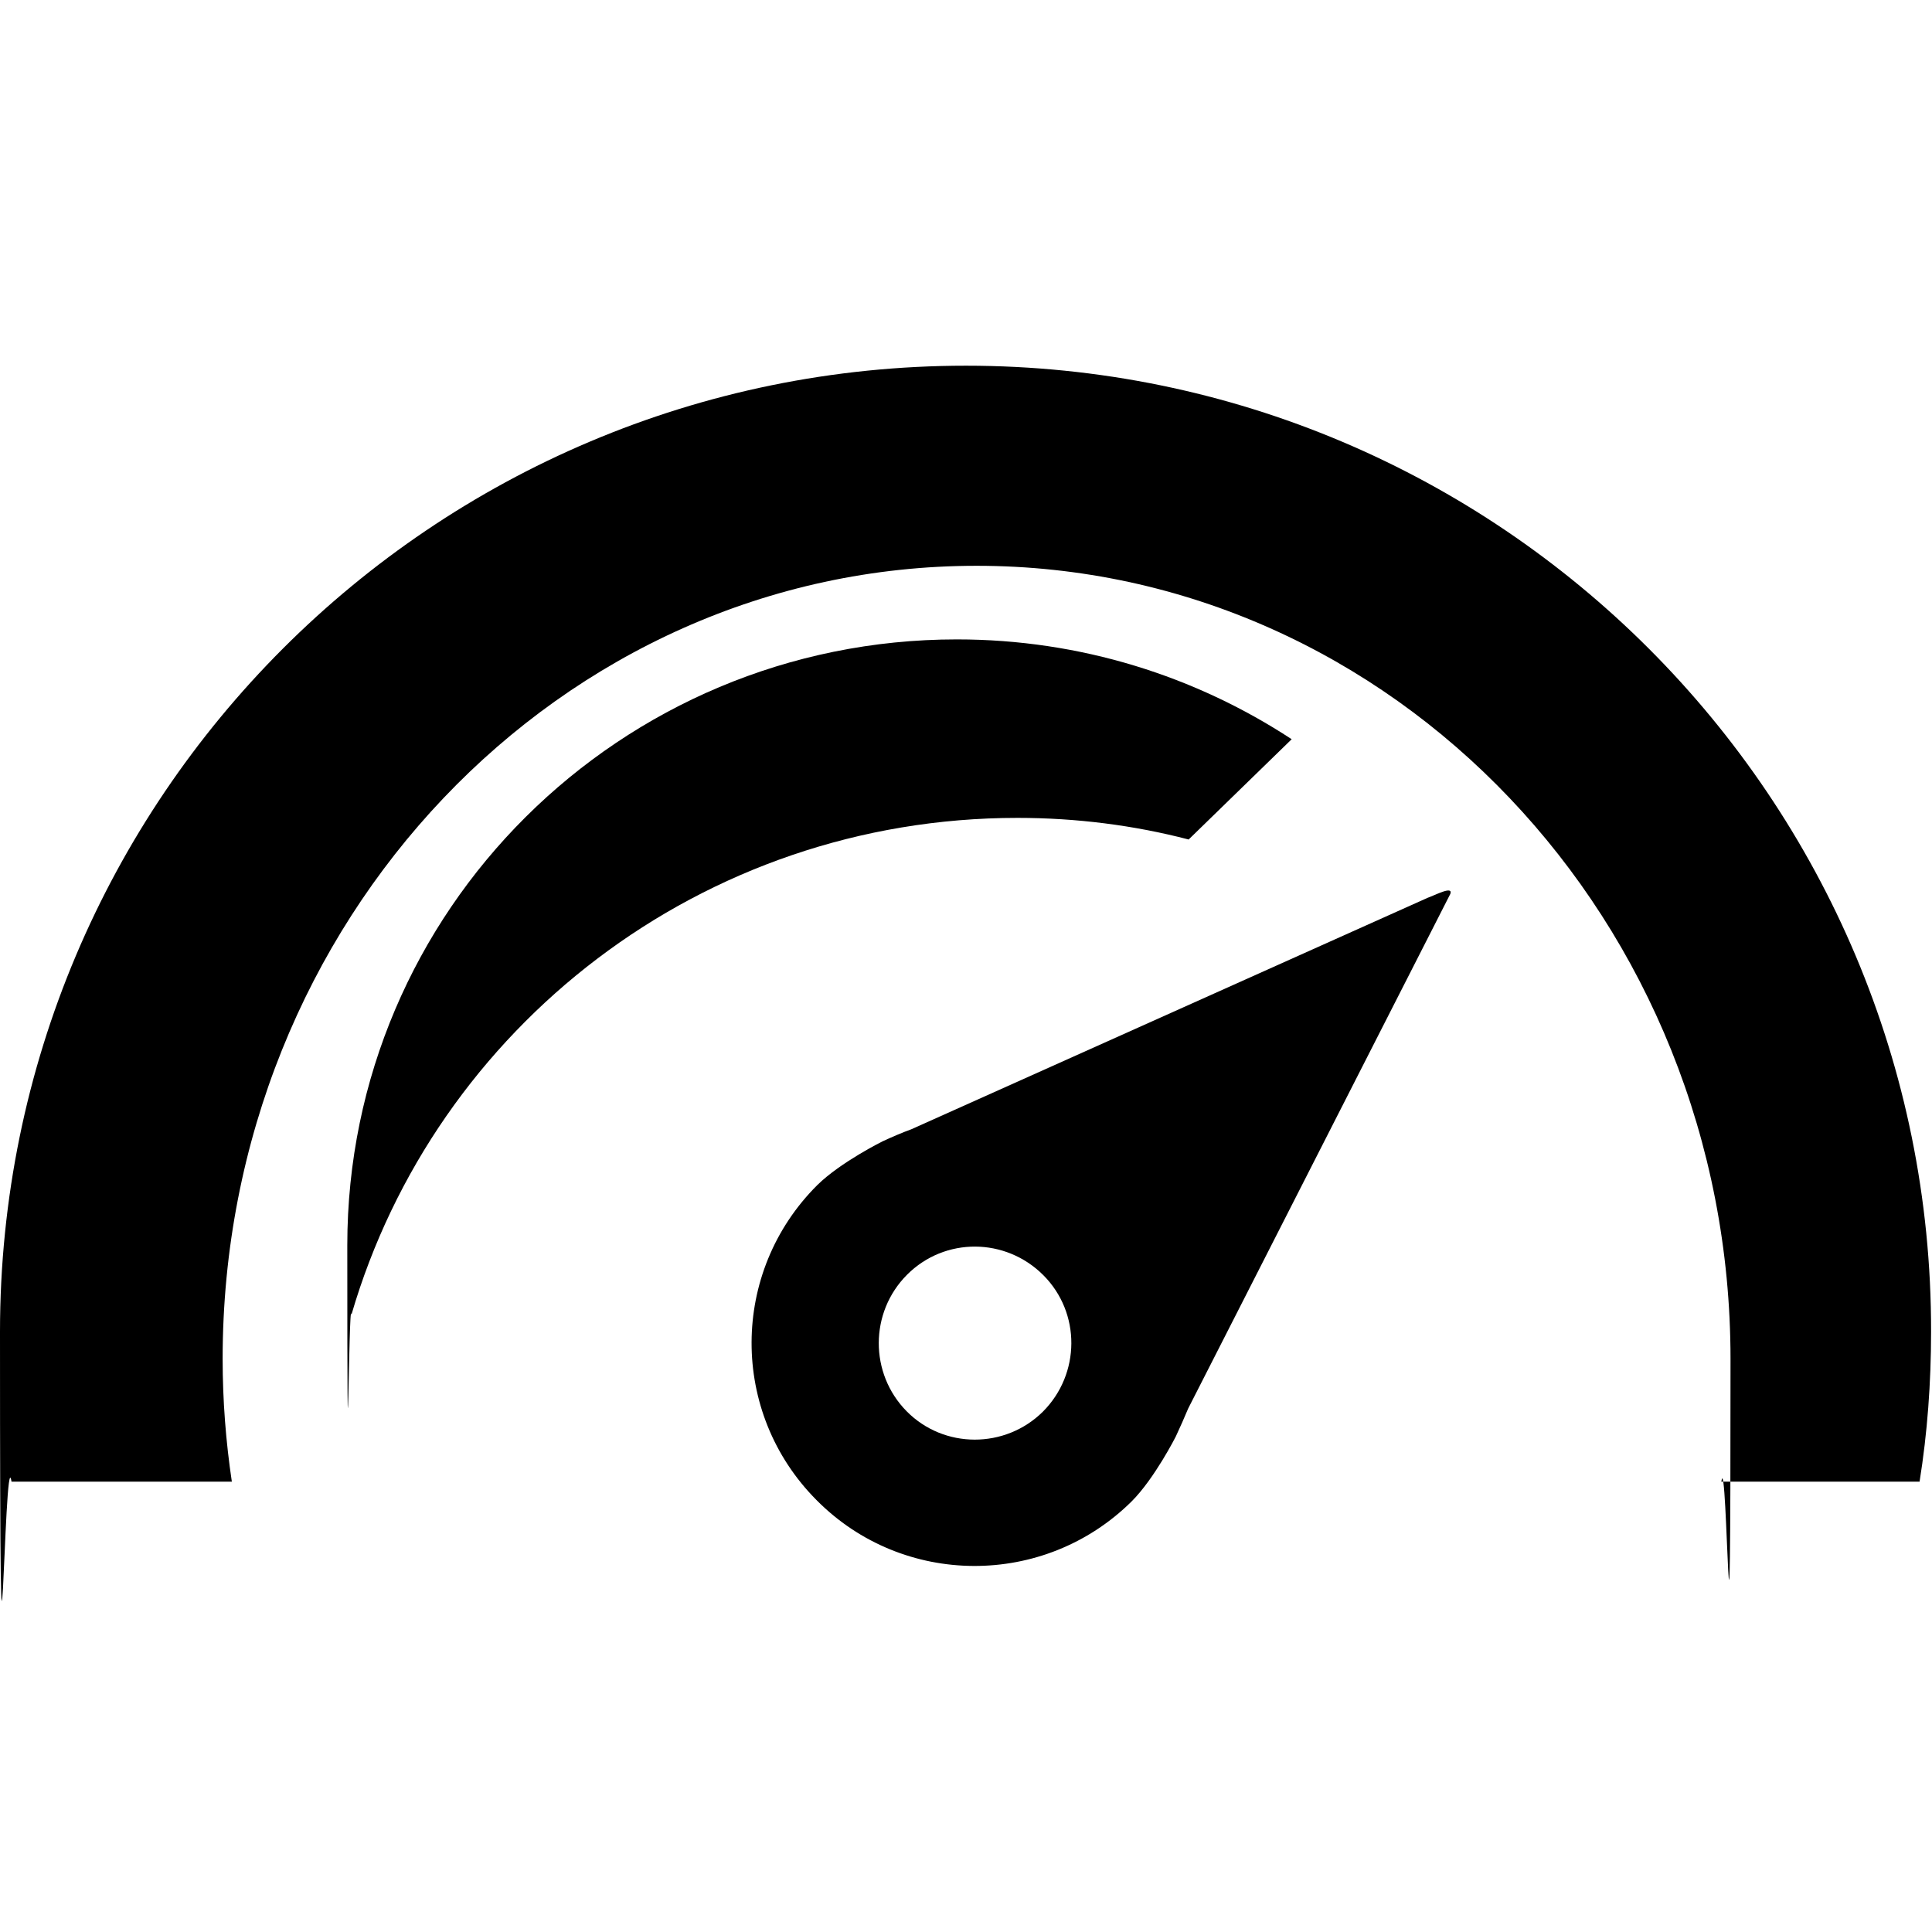
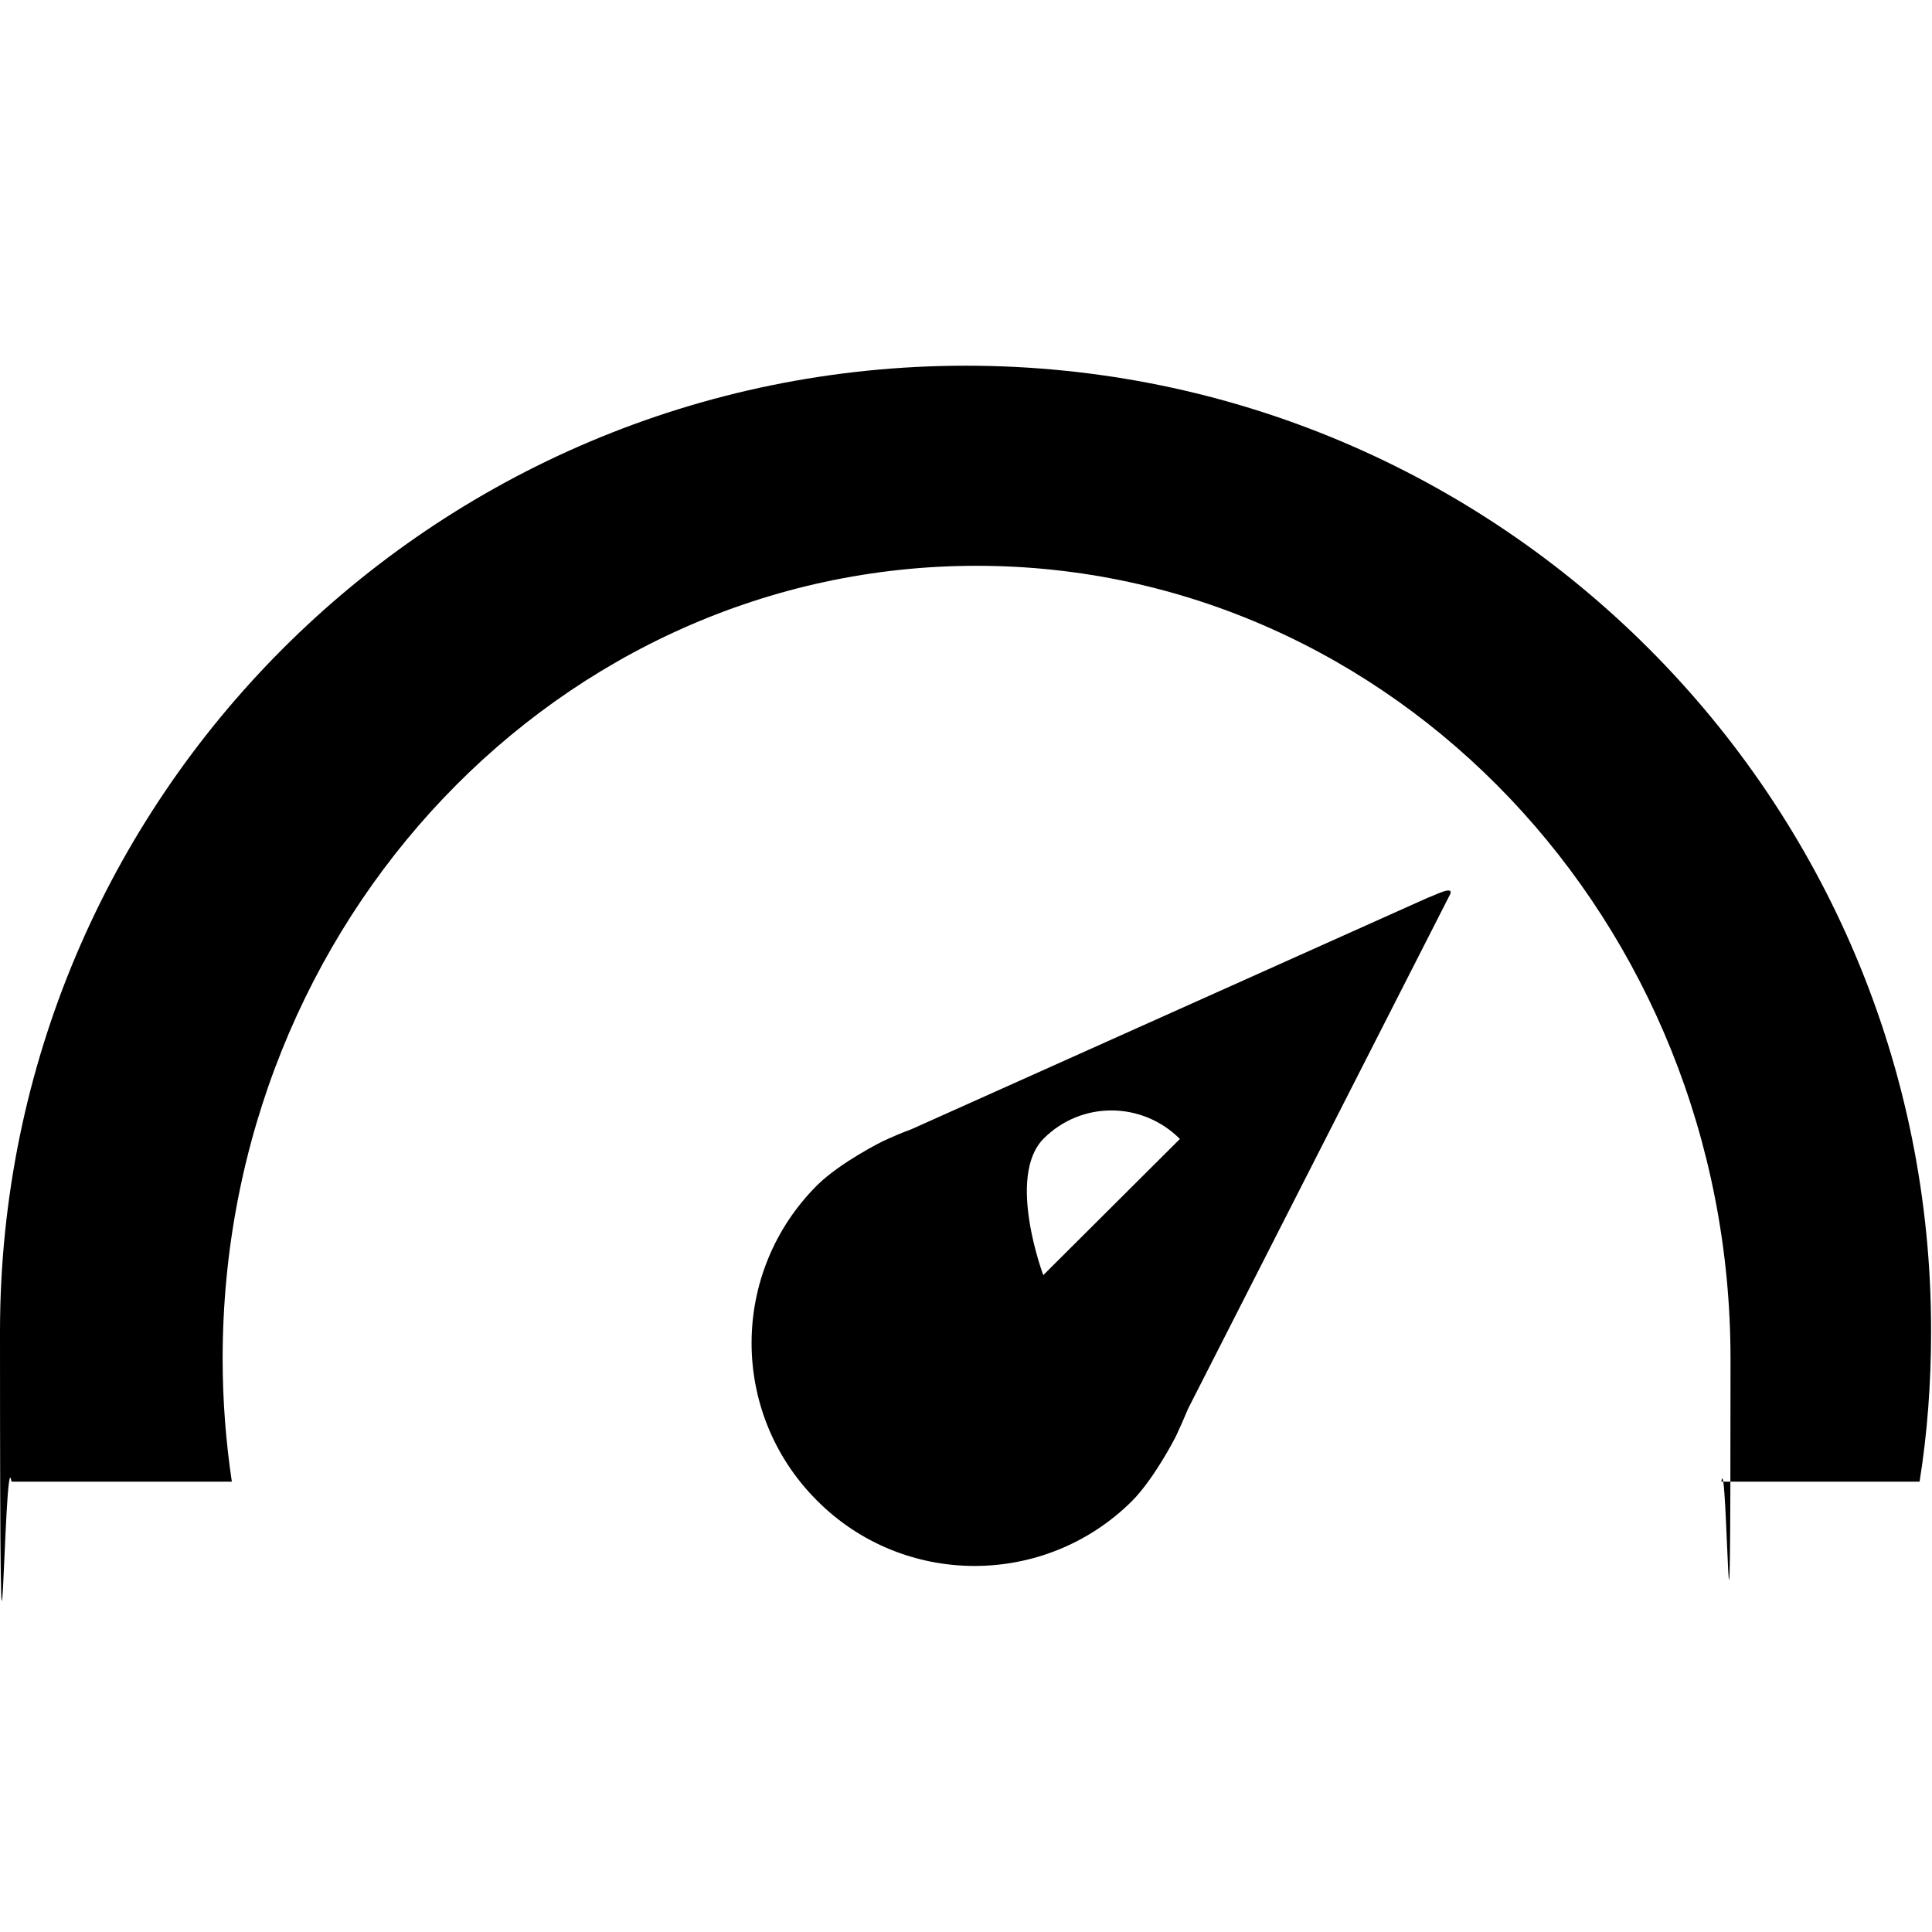
<svg xmlns="http://www.w3.org/2000/svg" id="Ebene_1" data-name="Ebene 1" version="1.1" viewBox="0 0 420 420">
  <defs>
    <style>
      .cls-1 {
        fill: #000;
        stroke-width: 0px;
      }
    </style>
  </defs>
  <path class="cls-1" d="M210,79.5C94,79.5,0,173.5,0,289.5s.9,21.9,2.5,32.6h47.9c-1.3-8.7-2-17.6-2-26.7,0-95.2,73.4-172.4,163.9-172.4s163.9,77.2,163.9,172.4-.7,18-2,26.7h43.1c1.7-10.6,2.5-21.5,2.5-32.6.2-115.9-93.8-210-209.8-210Z" />
  <g id="dd">
-     <path class="cls-1" d="M177.5,326.1c18.8,19,49.5,19.1,68.5.3,5-5,9.6-14.1,9.6-14.1.8-1.7,2-4.4,2.7-6.1l57-111.9c.6-1.8-3.3.3-5,.9l-112.2,50.3c-1.7.6-4.5,1.8-6.2,2.6,0,0-9.1,4.5-14.2,9.5-19,18.9-19.1,49.5-.2,68.5ZM226.8,277.2c8.2,8.2,8.1,21.5-.1,29.7-8.2,8.1-21.5,8.1-29.6-.1s-8.1-21.5.1-29.7,21.4-8.1,29.6.1Z" />
+     <path class="cls-1" d="M177.5,326.1c18.8,19,49.5,19.1,68.5.3,5-5,9.6-14.1,9.6-14.1.8-1.7,2-4.4,2.7-6.1l57-111.9c.6-1.8-3.3.3-5,.9l-112.2,50.3c-1.7.6-4.5,1.8-6.2,2.6,0,0-9.1,4.5-14.2,9.5-19,18.9-19.1,49.5-.2,68.5ZM226.8,277.2s-8.1-21.5.1-29.7,21.4-8.1,29.6.1Z" />
  </g>
-   <path class="cls-1" d="M258.4,182.5l22.4-21.8c-20.9-13.7-45.9-21.7-72.8-21.7-73.2,0-132.5,59-132.5,131.7s.3,10.2.9,15.1c18.2-62.4,76.1-108,144.8-108,12.8,0,25.3,1.6,37.2,4.7Z" />
</svg>